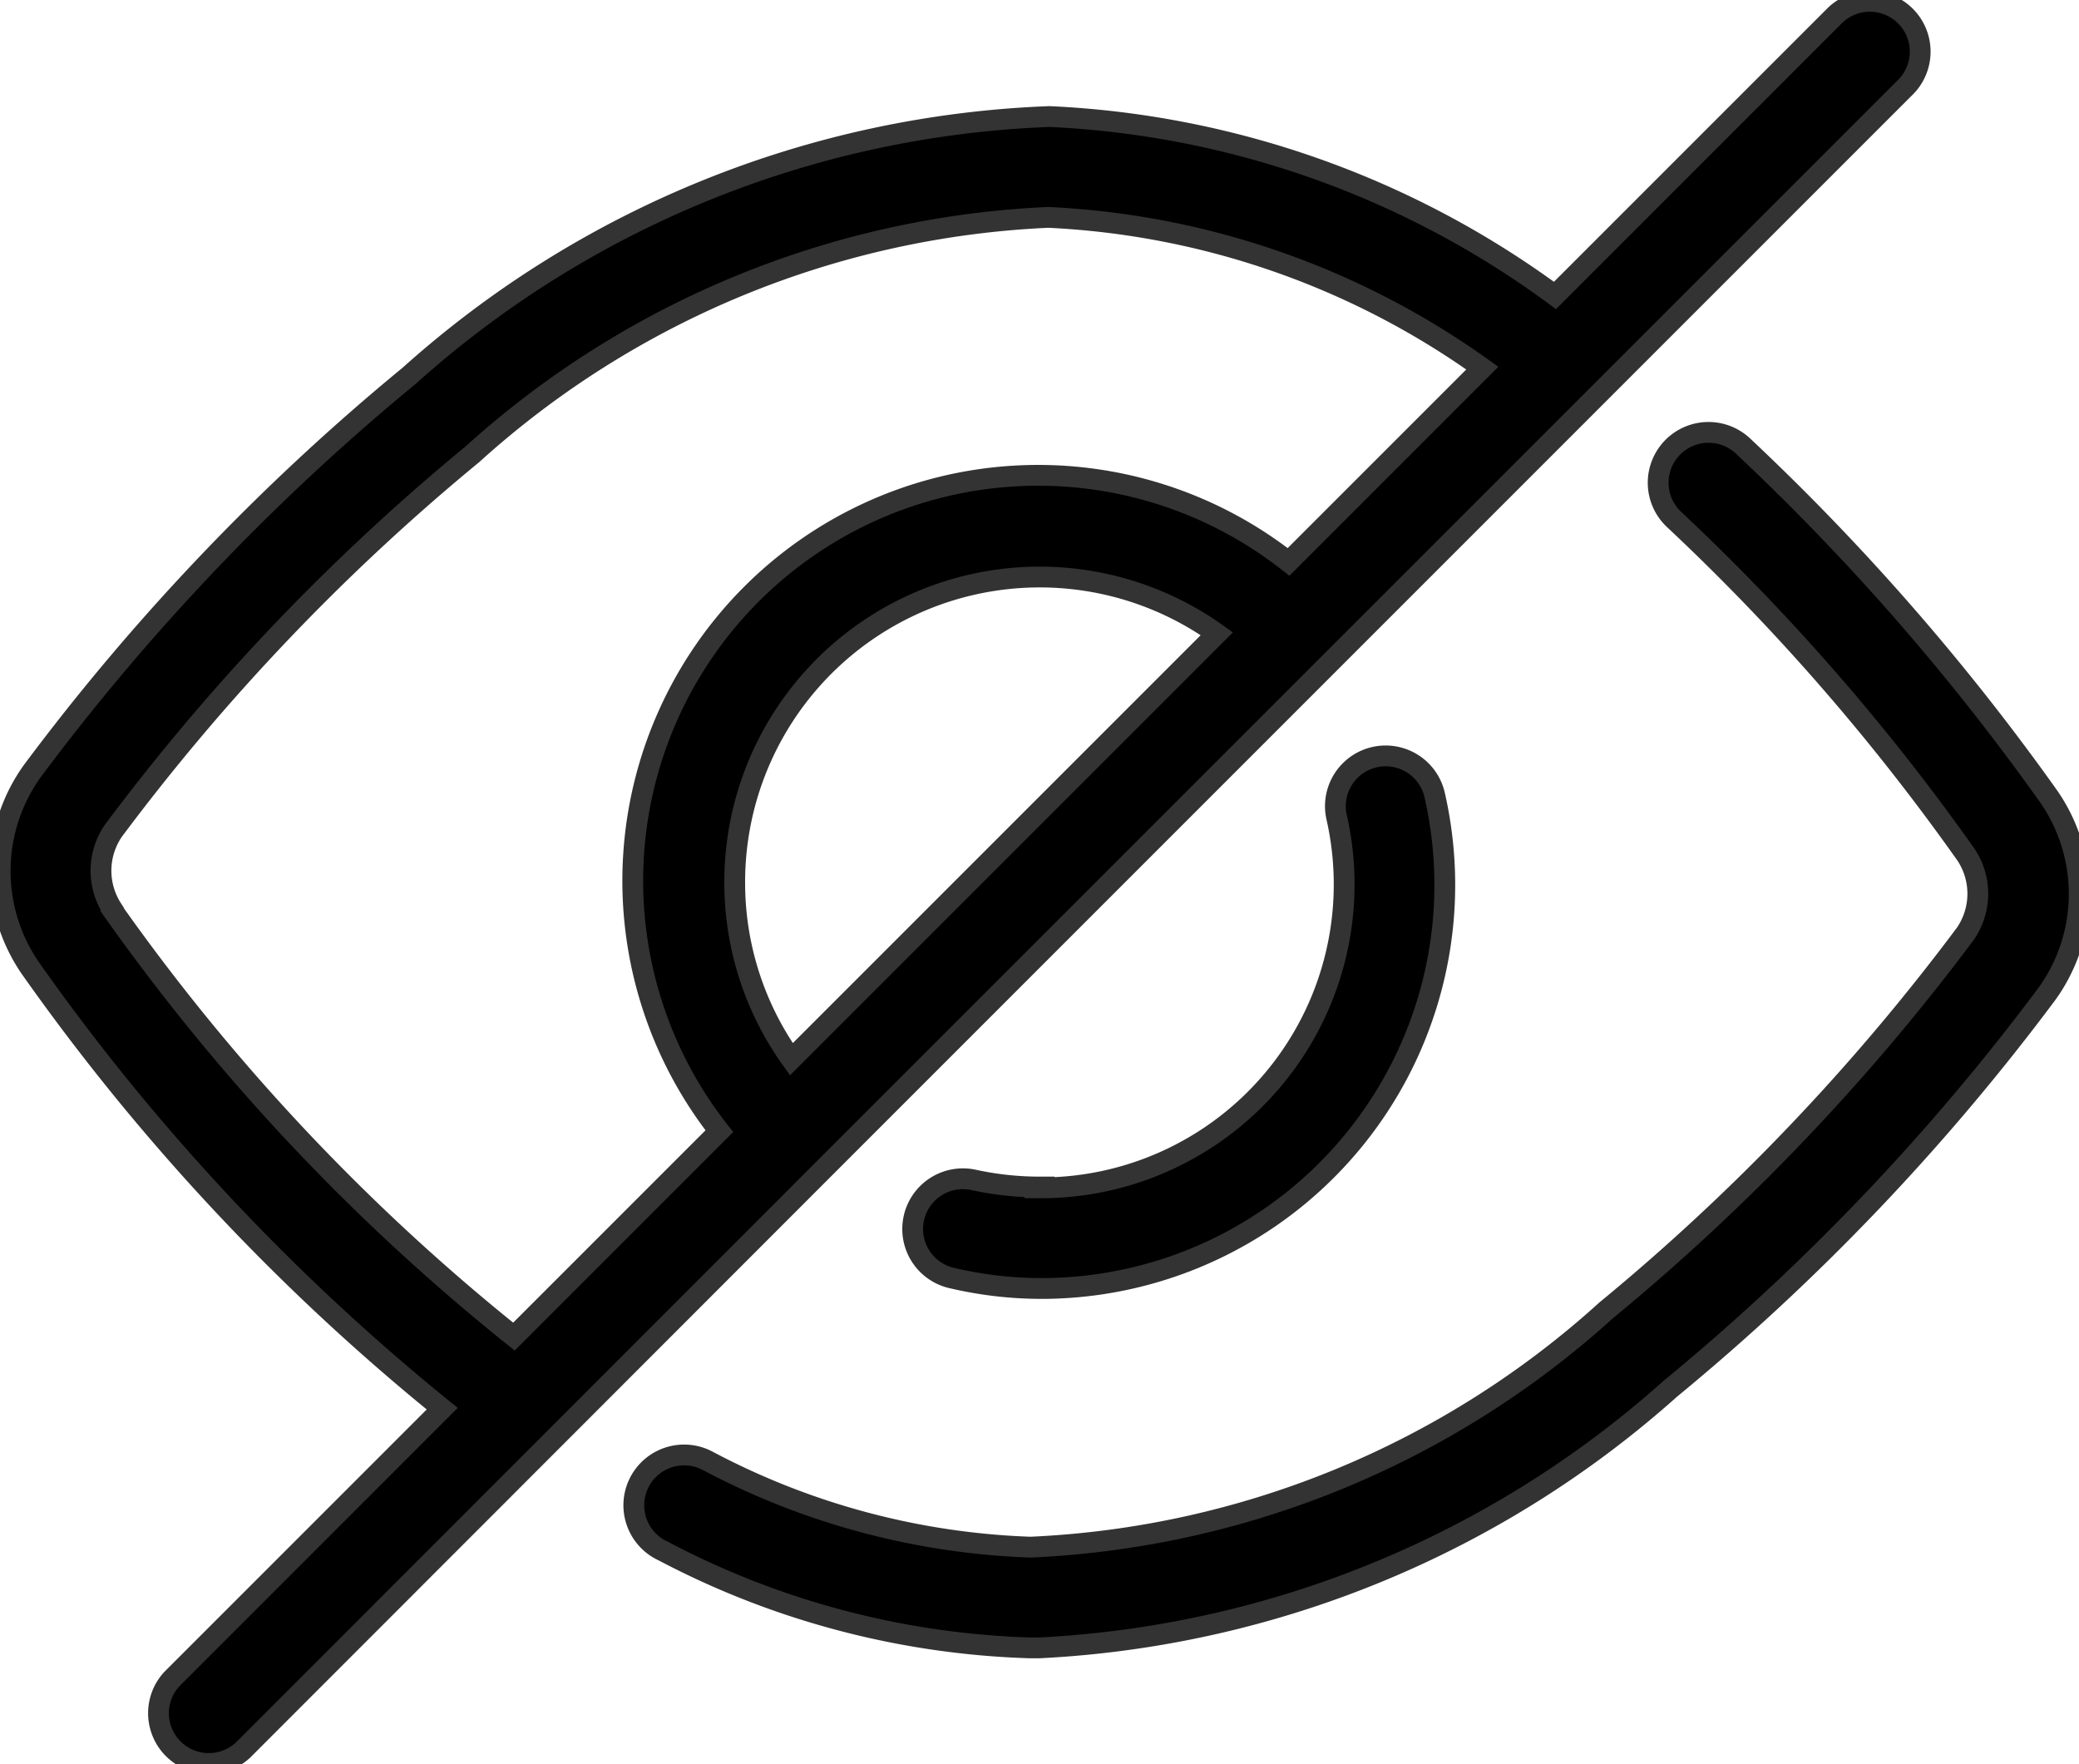
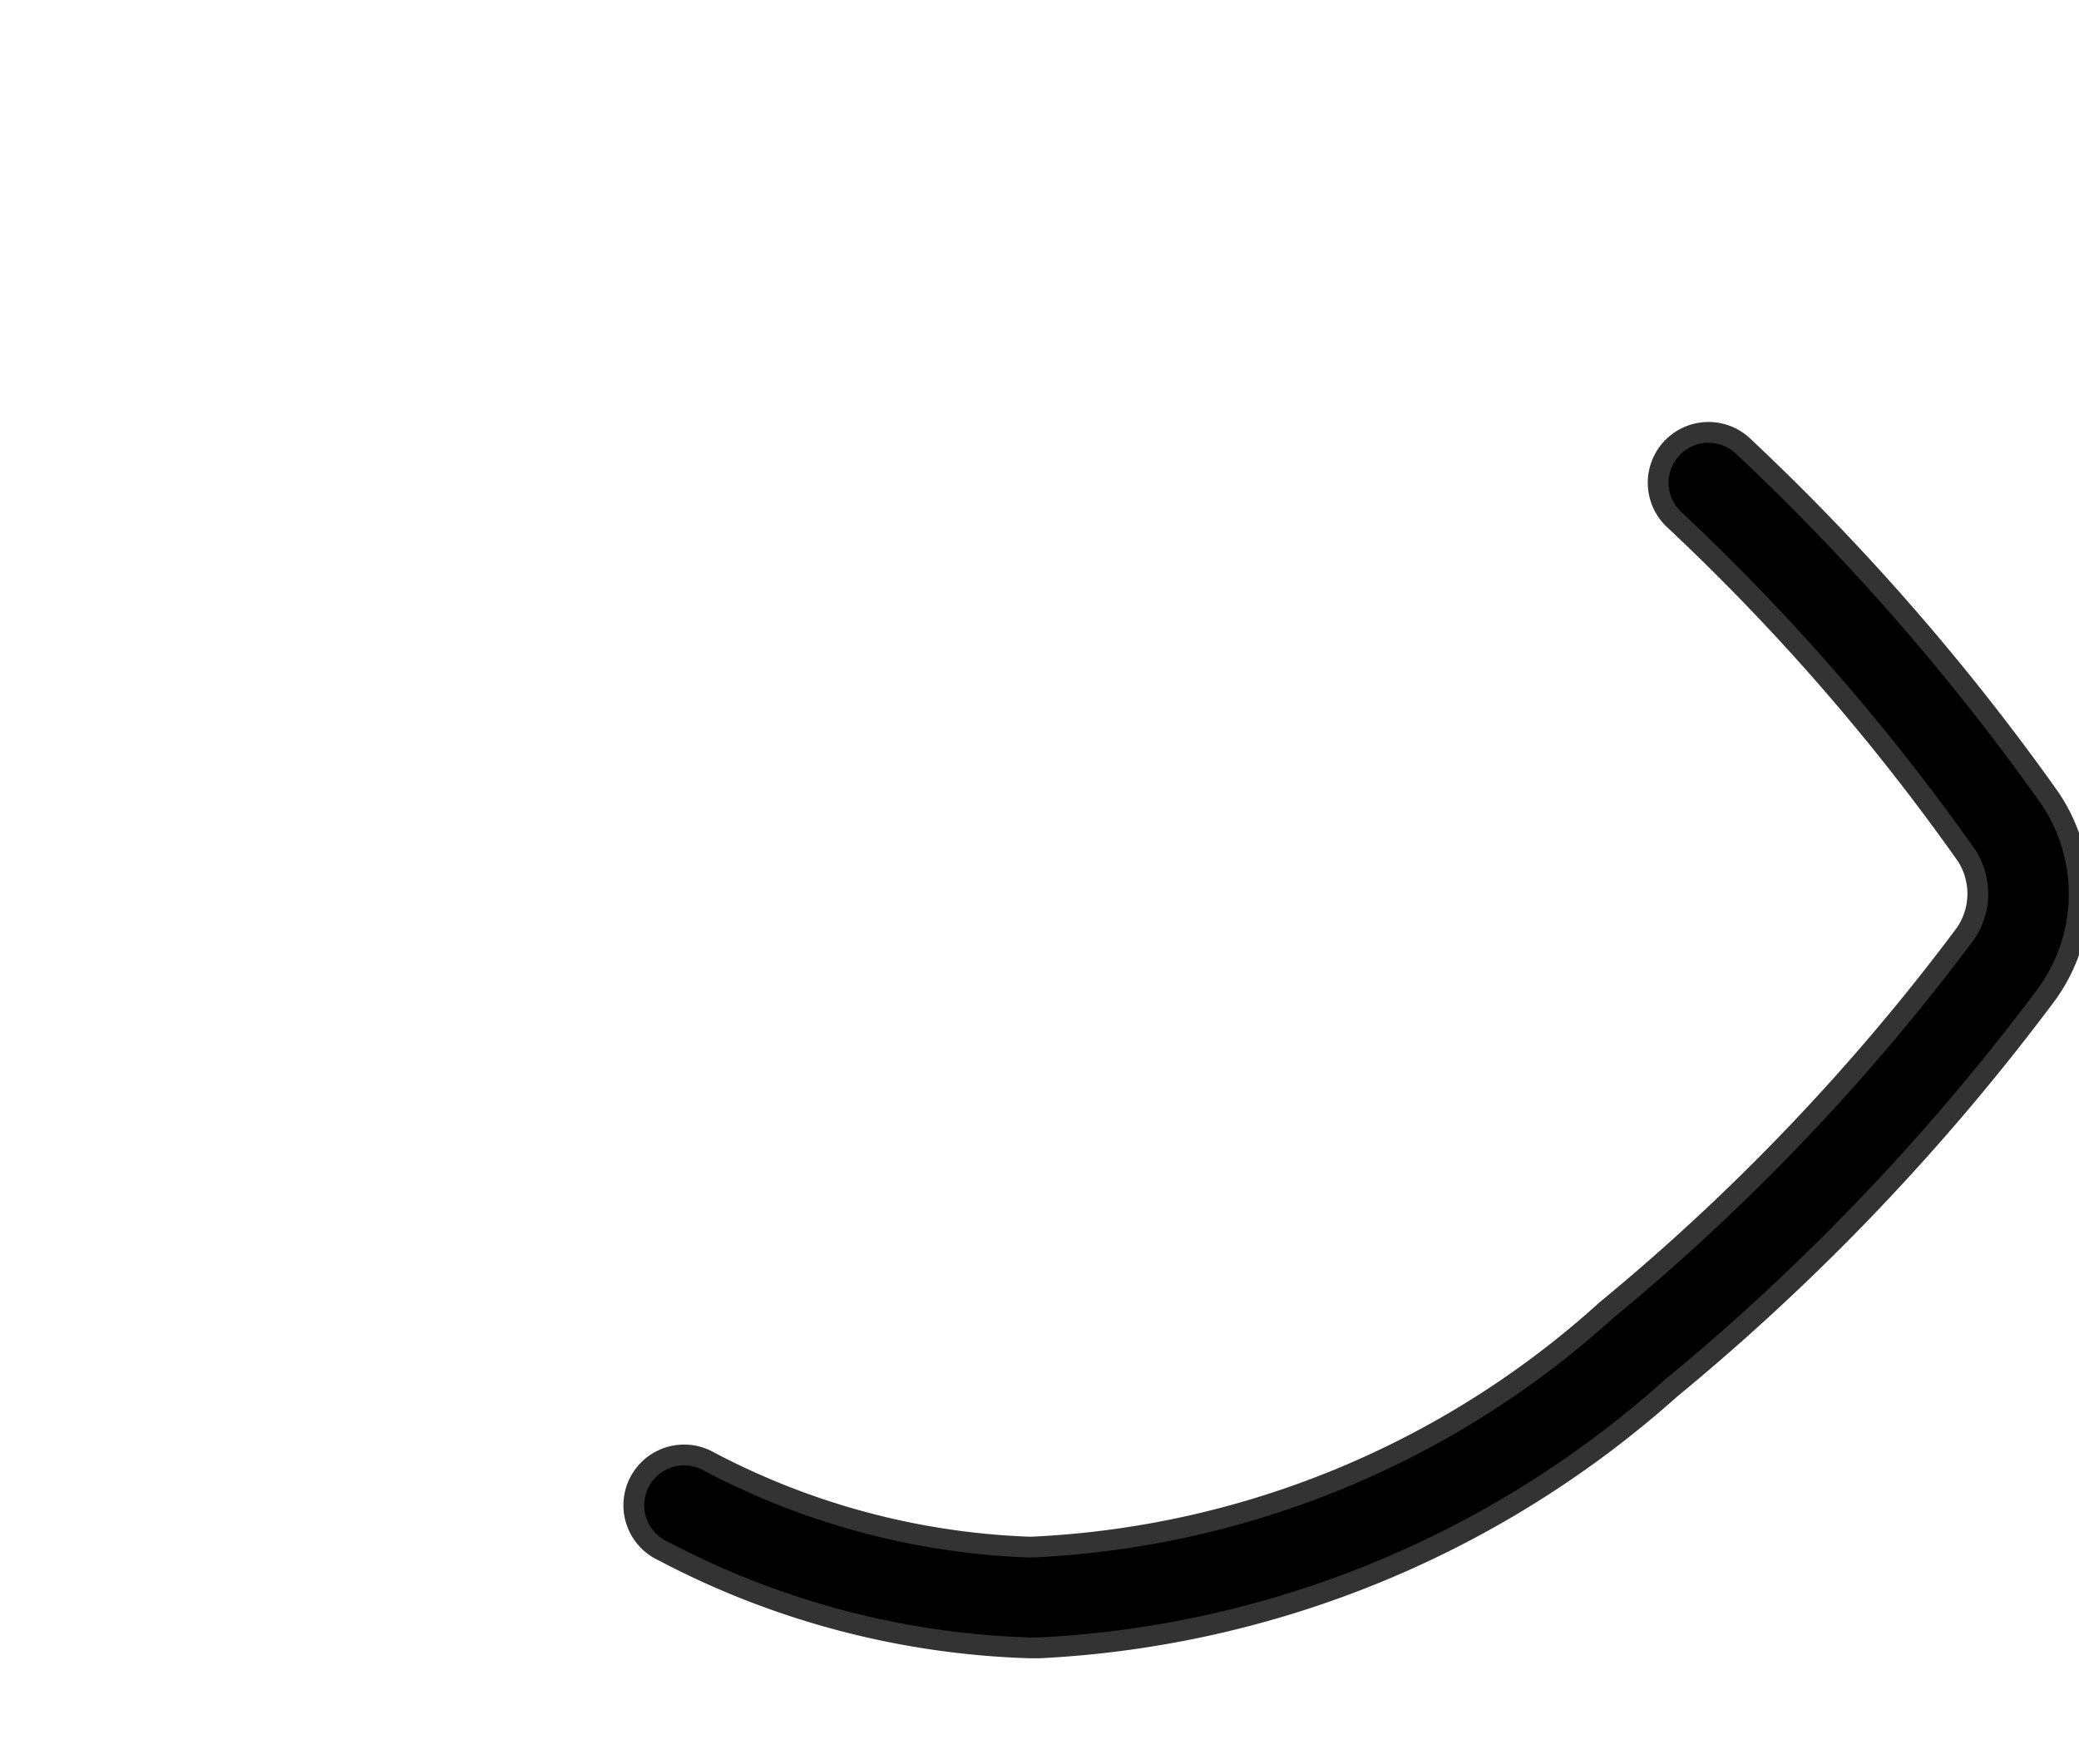
<svg xmlns="http://www.w3.org/2000/svg" width="20" height="16.97" viewBox="0 0 20 16.97">
  <defs>
    <style>
      .close {
        stroke: #333;
        stroke-width: 0.2px;
      }
    </style>
  </defs>
  <g id="组_8482" data-name="组 8482" transform="translate(-42.932 -83.45)" class="close">
-     <path id="路径_1149" data-name="路径 1149" class="cls-1" d="M50.859,94.692l4.832-4.832,5.584-5.584a.484.484,0,0,0-.684-.684l-2.7,2.7a8.883,8.883,0,0,0-4.863-1.721,9.766,9.766,0,0,0-6.159,2.493,21.777,21.777,0,0,0-3.624,3.8,1.648,1.648,0,0,0-.024,1.894A21.073,21.073,0,0,0,47.186,97l-2.6,2.6a.484.484,0,0,0,.684.684ZM50,91.933a2.934,2.934,0,0,1,4.638-2.387l-4.093,4.093A2.915,2.915,0,0,1,50,91.933Zm-5.987.262a.679.679,0,0,1,.009-.753,20.806,20.806,0,0,1,3.454-3.622,8.842,8.842,0,0,1,5.54-2.279,7.8,7.8,0,0,1,4.176,1.45l-1.864,1.864a3.9,3.9,0,0,0-5.476,5.476l-1.976,1.976A20.125,20.125,0,0,1,44.011,92.2Zm8.92,2.673A2.981,2.981,0,0,1,52.3,94.8a.483.483,0,1,0-.209.944,3.783,3.783,0,0,0,.843.1,3.882,3.882,0,0,0,3.8-4.744.483.483,0,0,0-.944.209,2.919,2.919,0,0,1-2.86,3.567Z" transform="translate(0 0)" />
    <path id="路径_1150" data-name="路径 1150" d="M334.176,275.939a22.494,22.494,0,0,0-2.946-3.377.484.484,0,1,0-.658.711,21.141,21.141,0,0,1,2.81,3.228.679.679,0,0,1-.009.753,20.807,20.807,0,0,1-3.454,3.622,8.83,8.83,0,0,1-5.54,2.28,7.152,7.152,0,0,1-3.1-.827.484.484,0,1,0-.433.865,8.089,8.089,0,0,0,3.527.931h.09a9.847,9.847,0,0,0,6.071-2.493,21.777,21.777,0,0,0,3.624-3.8A1.644,1.644,0,0,0,334.176,275.939Z" transform="translate(-271.533 -184.824)" />
  </g>
</svg>